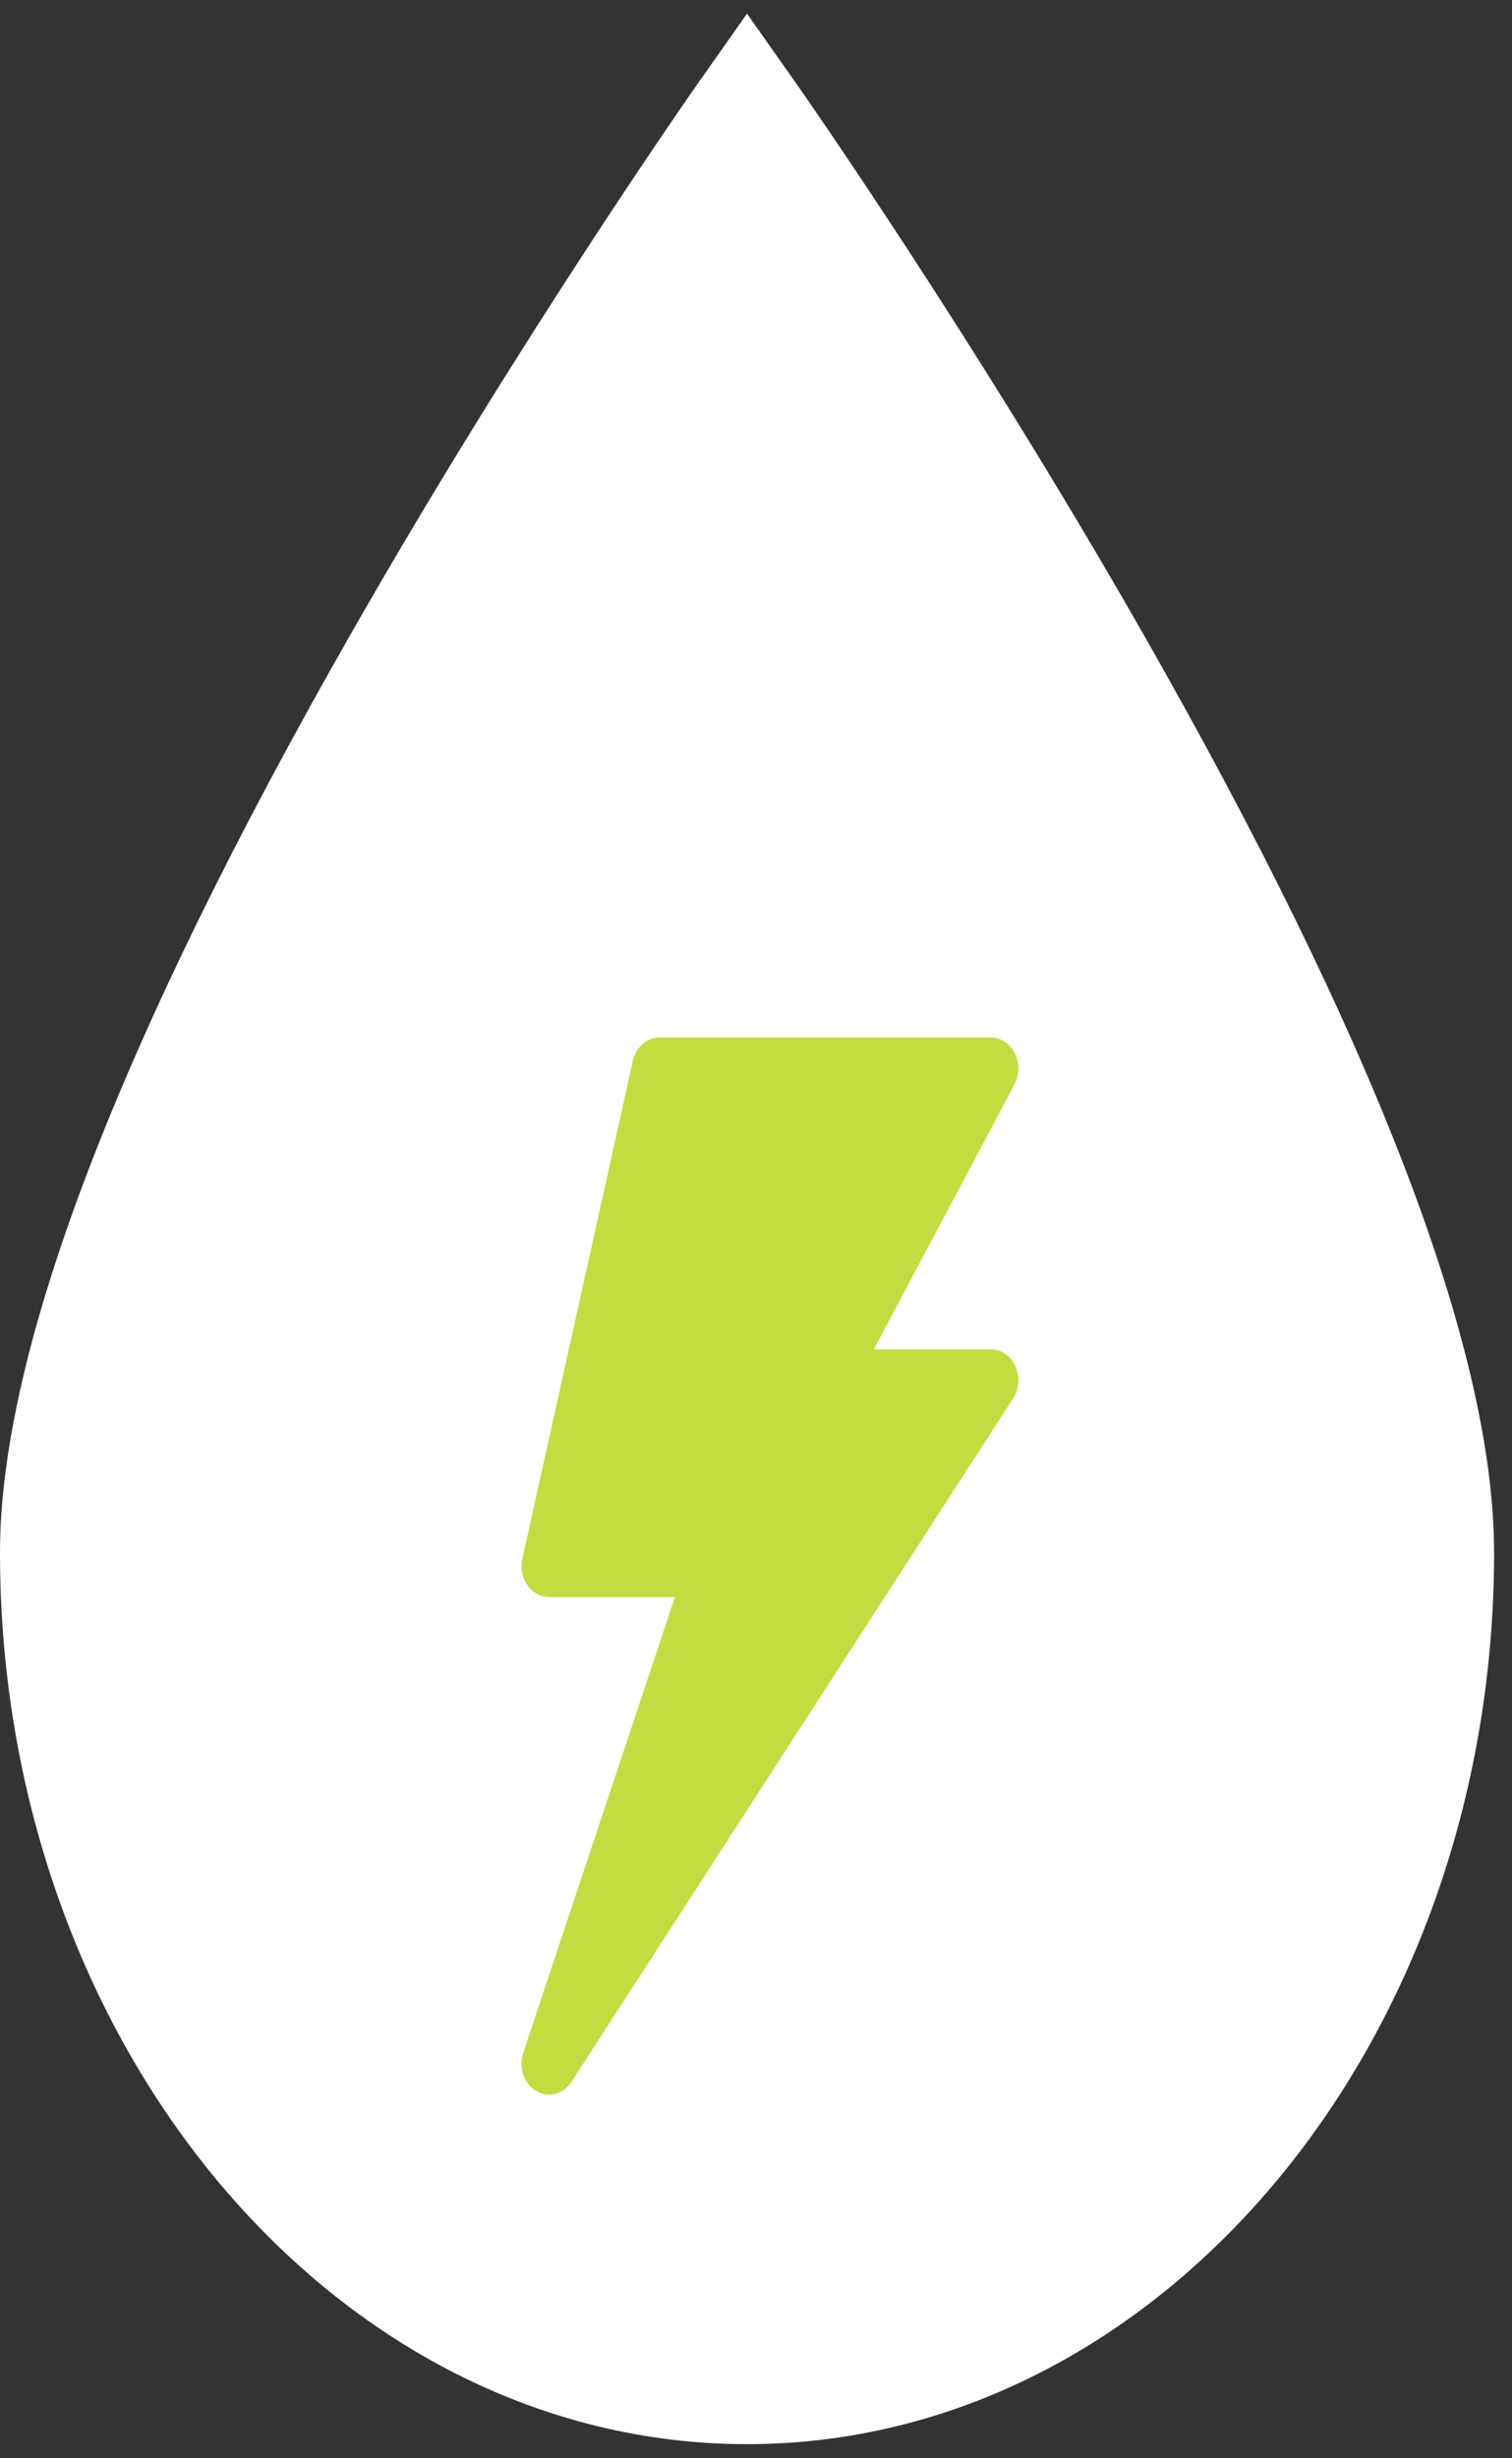
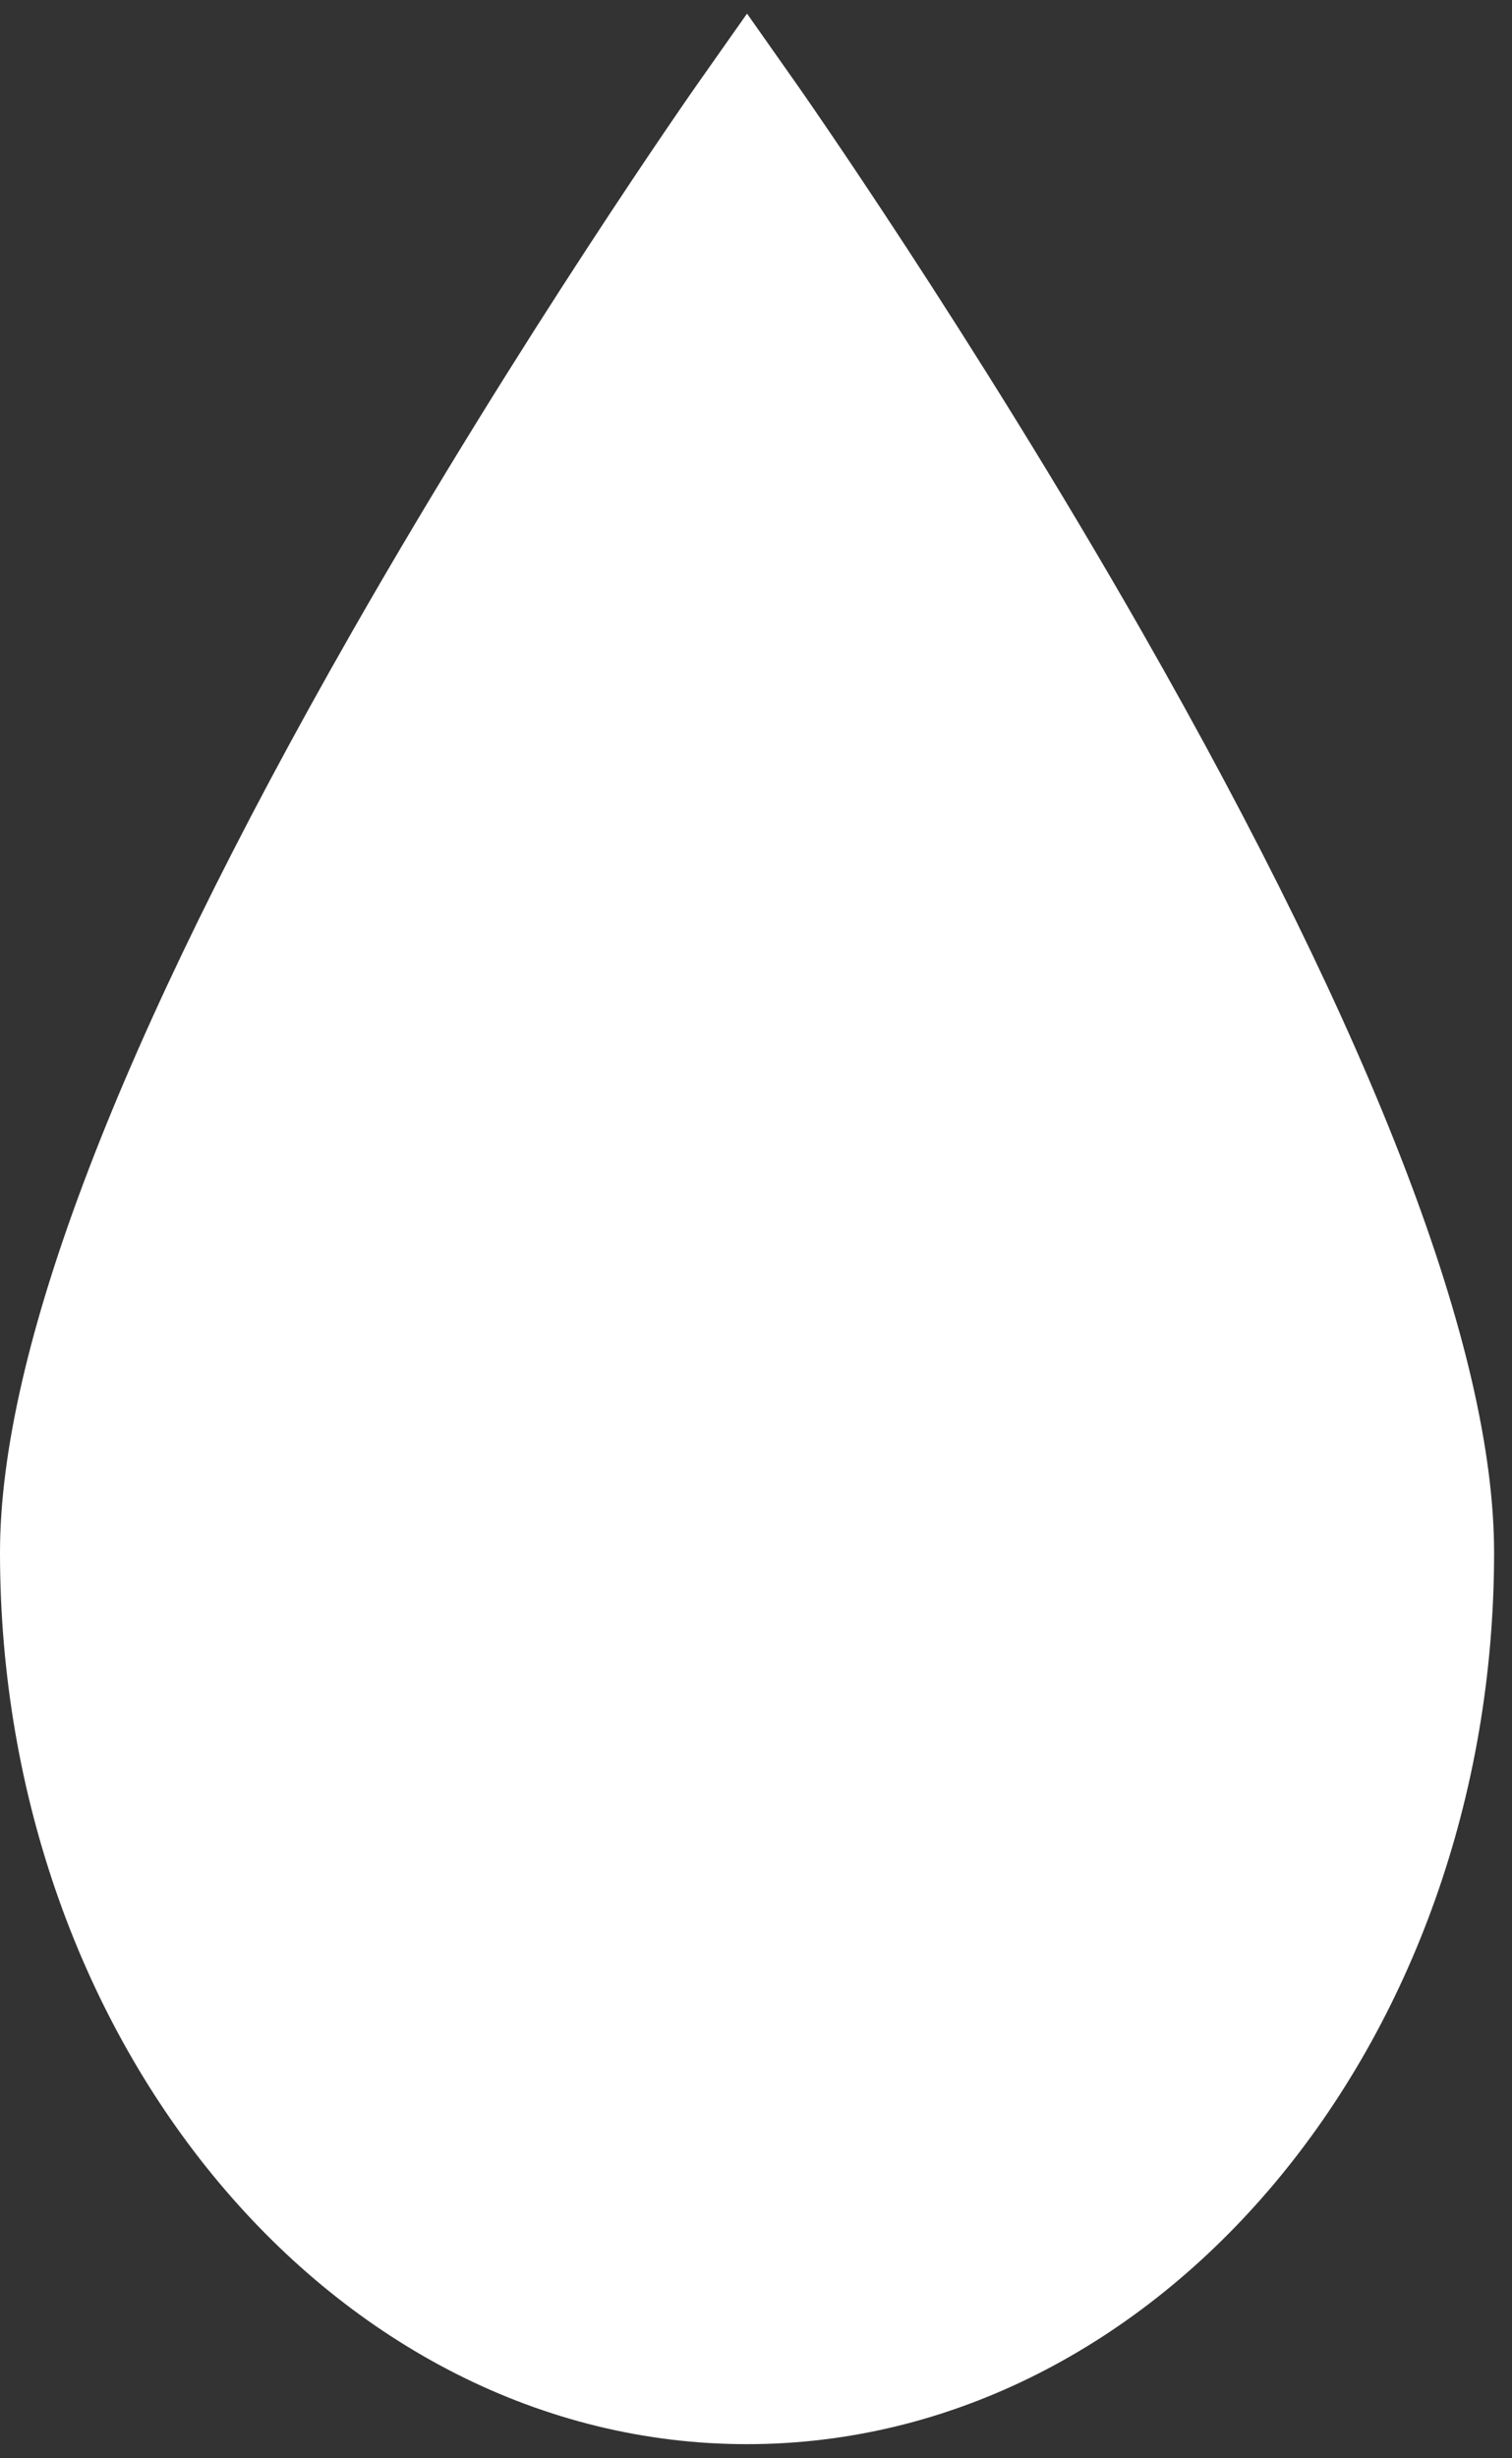
<svg xmlns="http://www.w3.org/2000/svg" width="32" height="52" viewBox="0 0 32 52" fill="none">
  <rect x="0" y="0" width="32" height="52" fill="#333333" stroke="none" />
  <path d="M24.175 13.374C20.565 7.052 16.901 1.838 16.865 1.786L15.81 0.288L14.755 1.786C14.719 1.838 11.056 7.052 7.445 13.374C2.505 22.024 0 28.574 0 32.841C0 43.24 7.092 51.701 15.81 51.701C24.528 51.701 31.621 43.24 31.621 32.841C31.62 28.574 29.116 22.024 24.175 13.374Z" fill="white" />
-   <path d="M21.477 22.279C21.373 22.074 21.179 21.947 20.969 21.947H13.958C13.69 21.947 13.457 22.152 13.392 22.444L11.055 32.969C11.011 33.165 11.05 33.372 11.161 33.531C11.272 33.69 11.442 33.783 11.621 33.783H14.283L11.074 43.423C10.972 43.73 11.088 44.075 11.345 44.23C11.603 44.386 11.923 44.302 12.094 44.038L21.441 29.582C21.57 29.383 21.589 29.12 21.489 28.9C21.39 28.68 21.188 28.542 20.969 28.542H18.495L21.469 22.94C21.578 22.737 21.581 22.485 21.477 22.279V22.279Z" fill="#C3DC42" />
</svg>